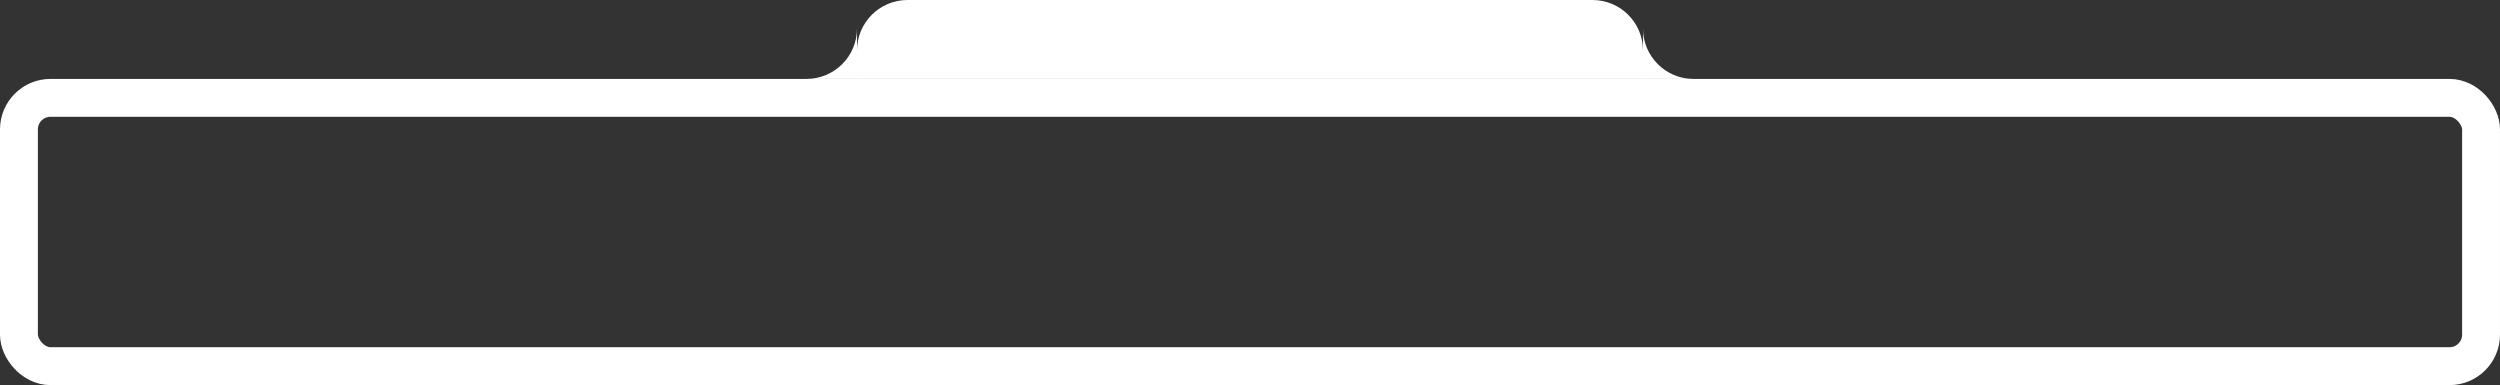
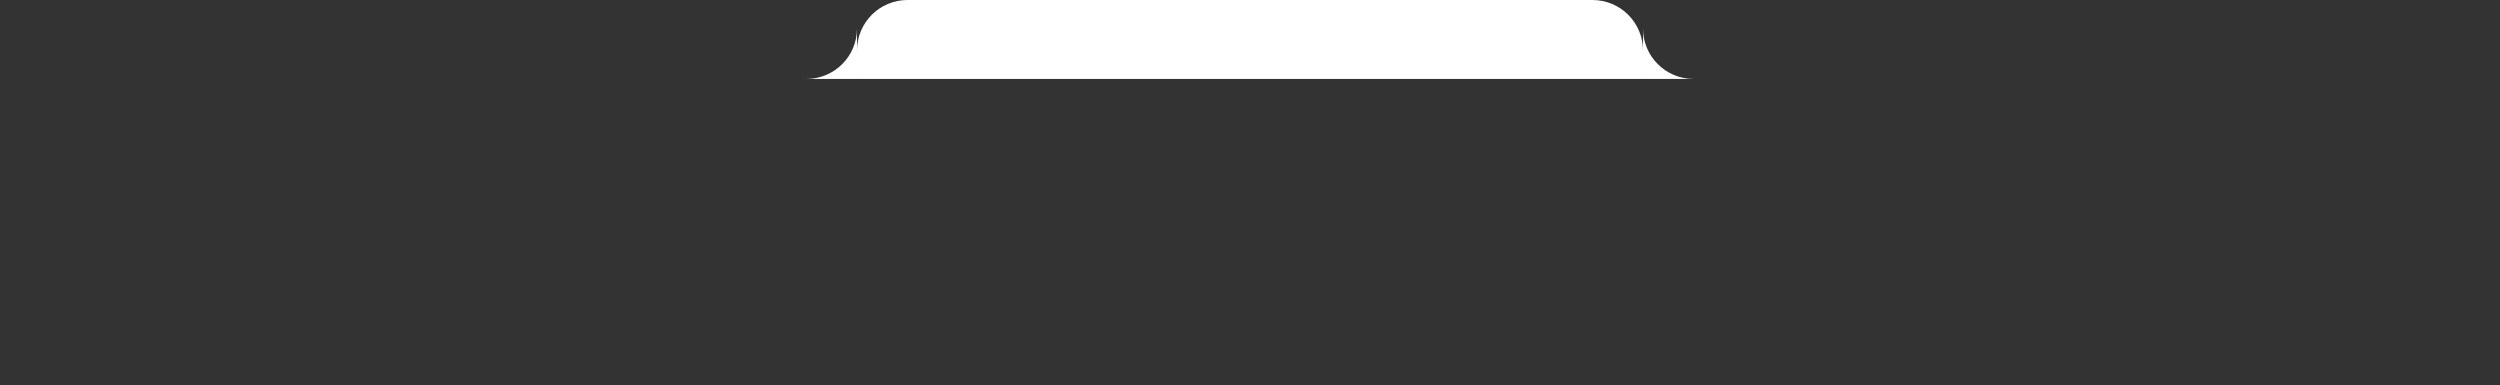
<svg xmlns="http://www.w3.org/2000/svg" width="792" height="122" viewBox="0 0 792 122" fill="none">
  <rect x="0" y="0" width="792" height="122" fill="#333333" stroke="none" />
  <path d="M271.5 9C271.5 17.837 264.337 25 255.5 25H271.5V9Z" fill="white" />
  <path d="M271.5 16C271.5 7.163 278.663 0 287.5 0H504.5C513.337 0 520.5 7.163 520.5 16V25H271.5V16Z" fill="white" />
  <path d="M520.5 9C520.5 17.837 527.663 25 536.5 25H520.5V9Z" fill="white" />
-   <rect x="6" y="31" width="780" height="85" rx="10" stroke="white" stroke-width="12" />
</svg>